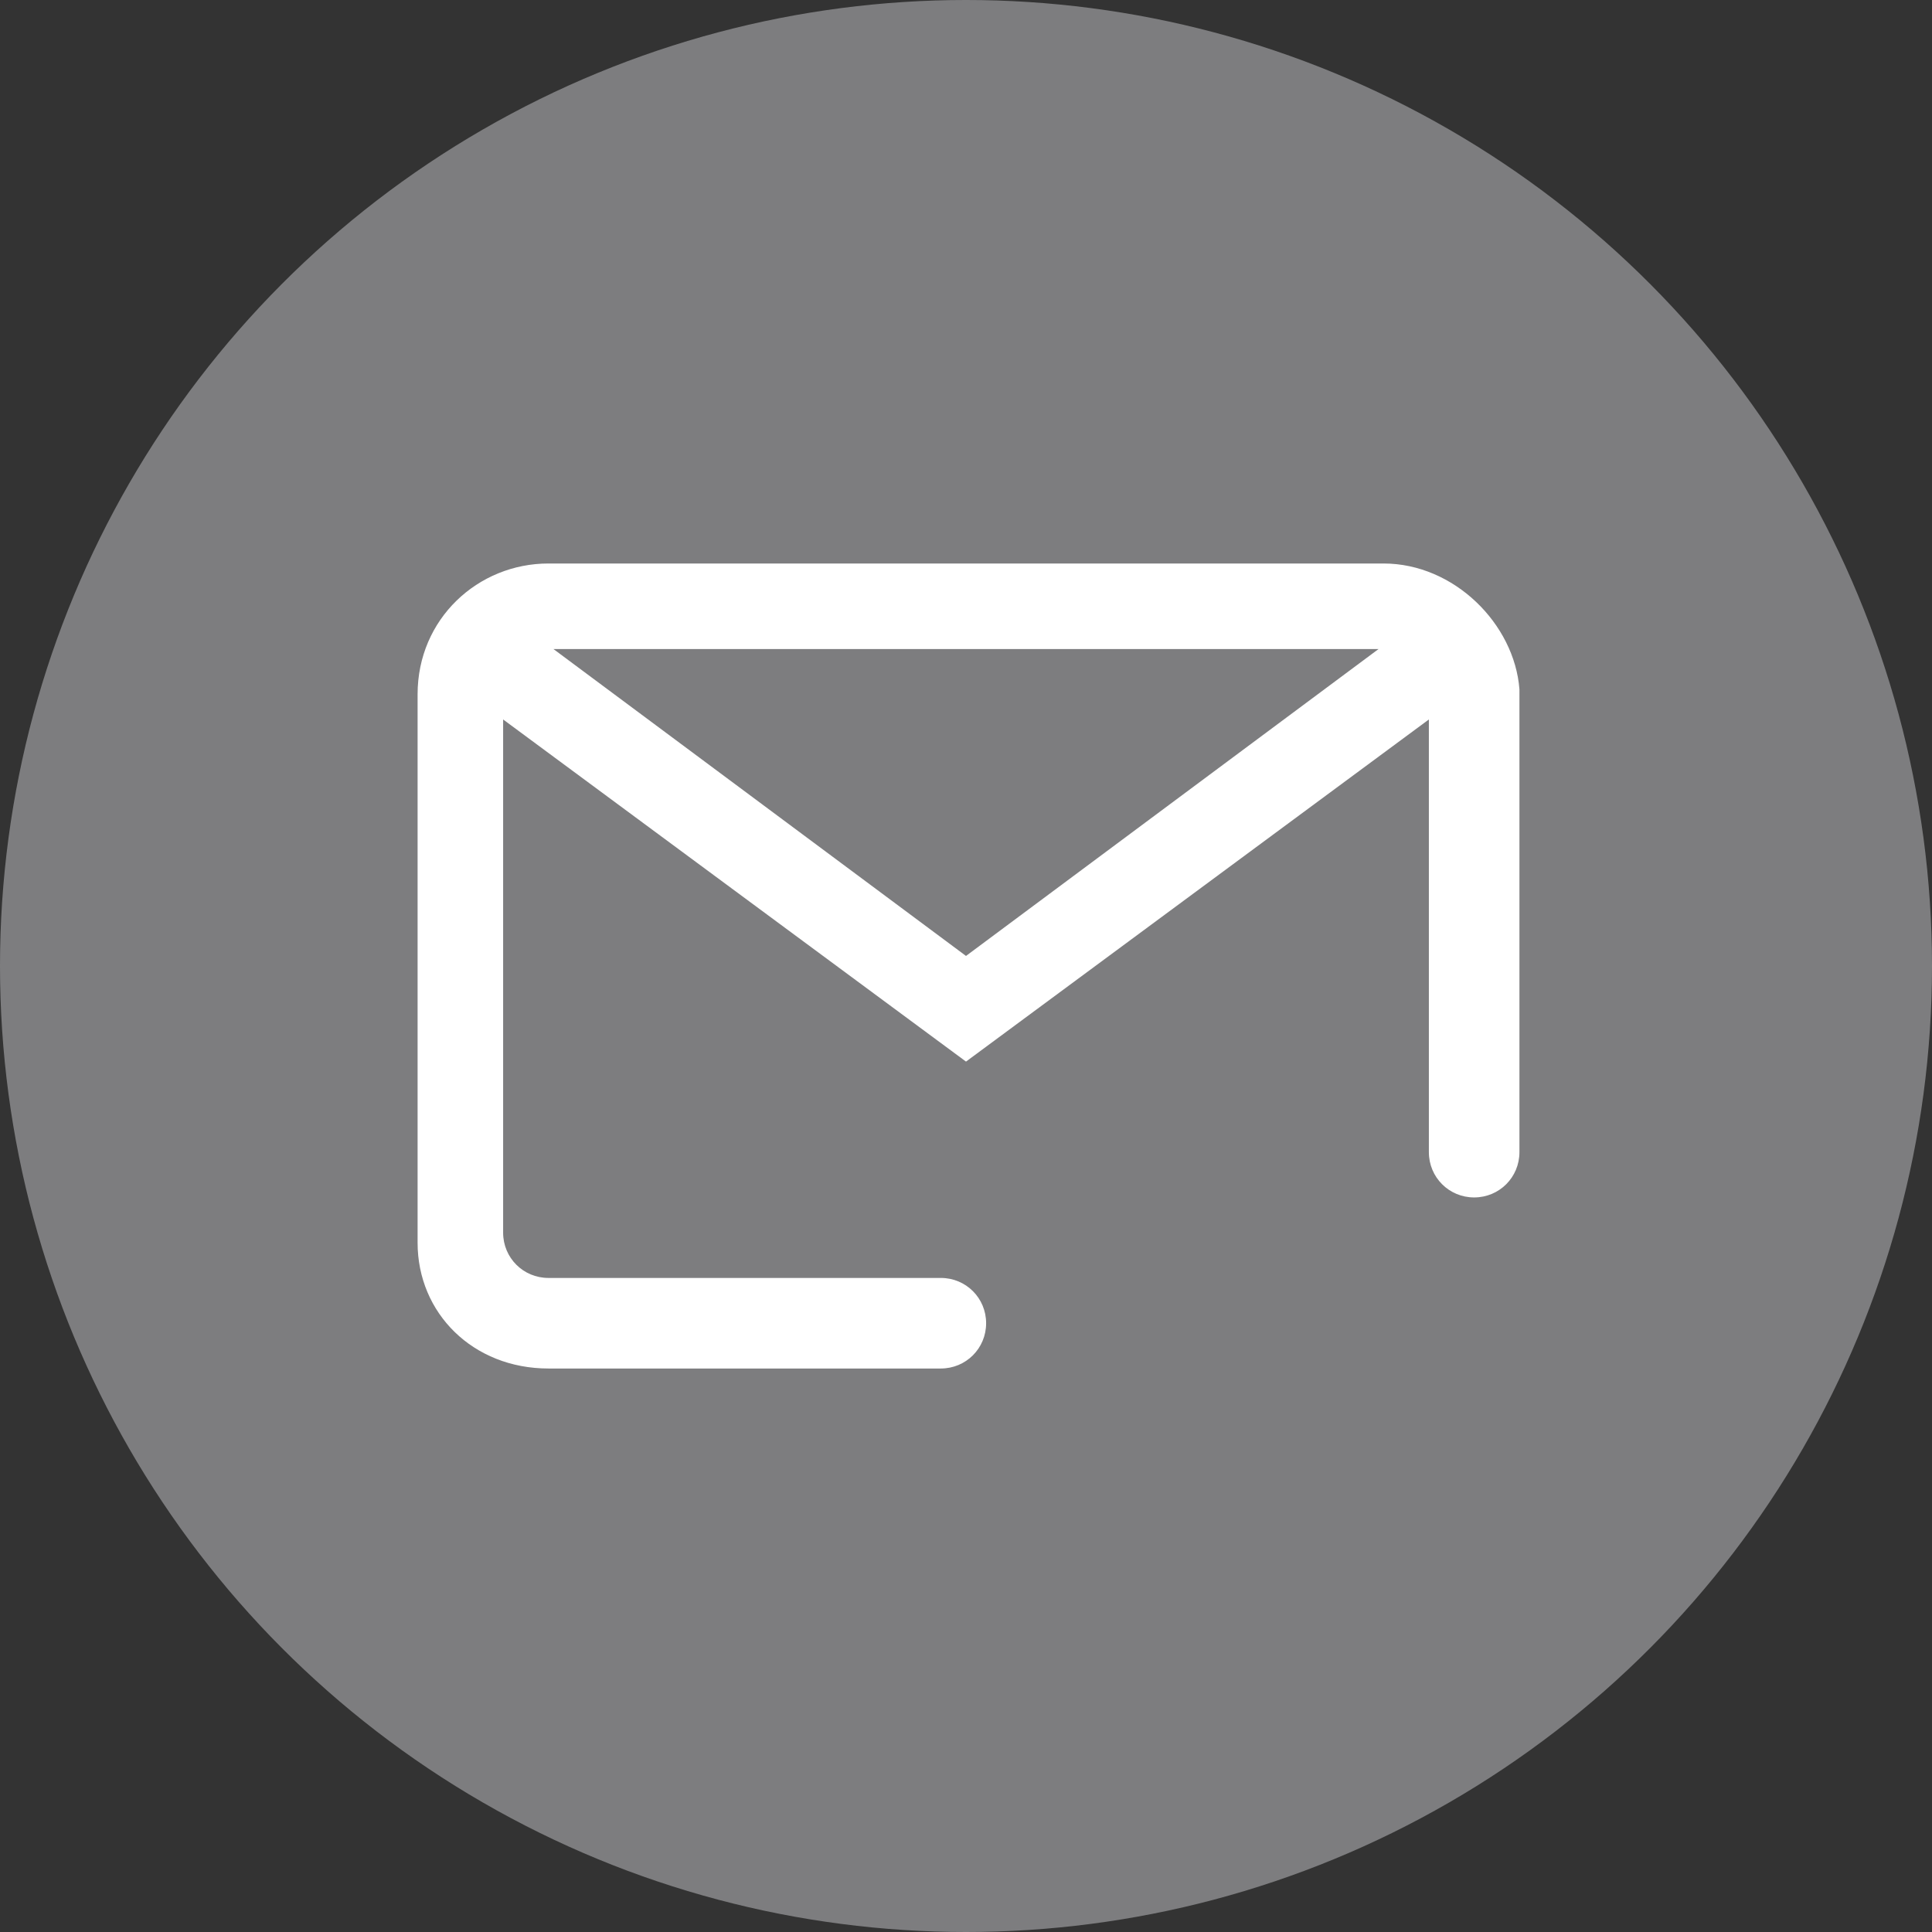
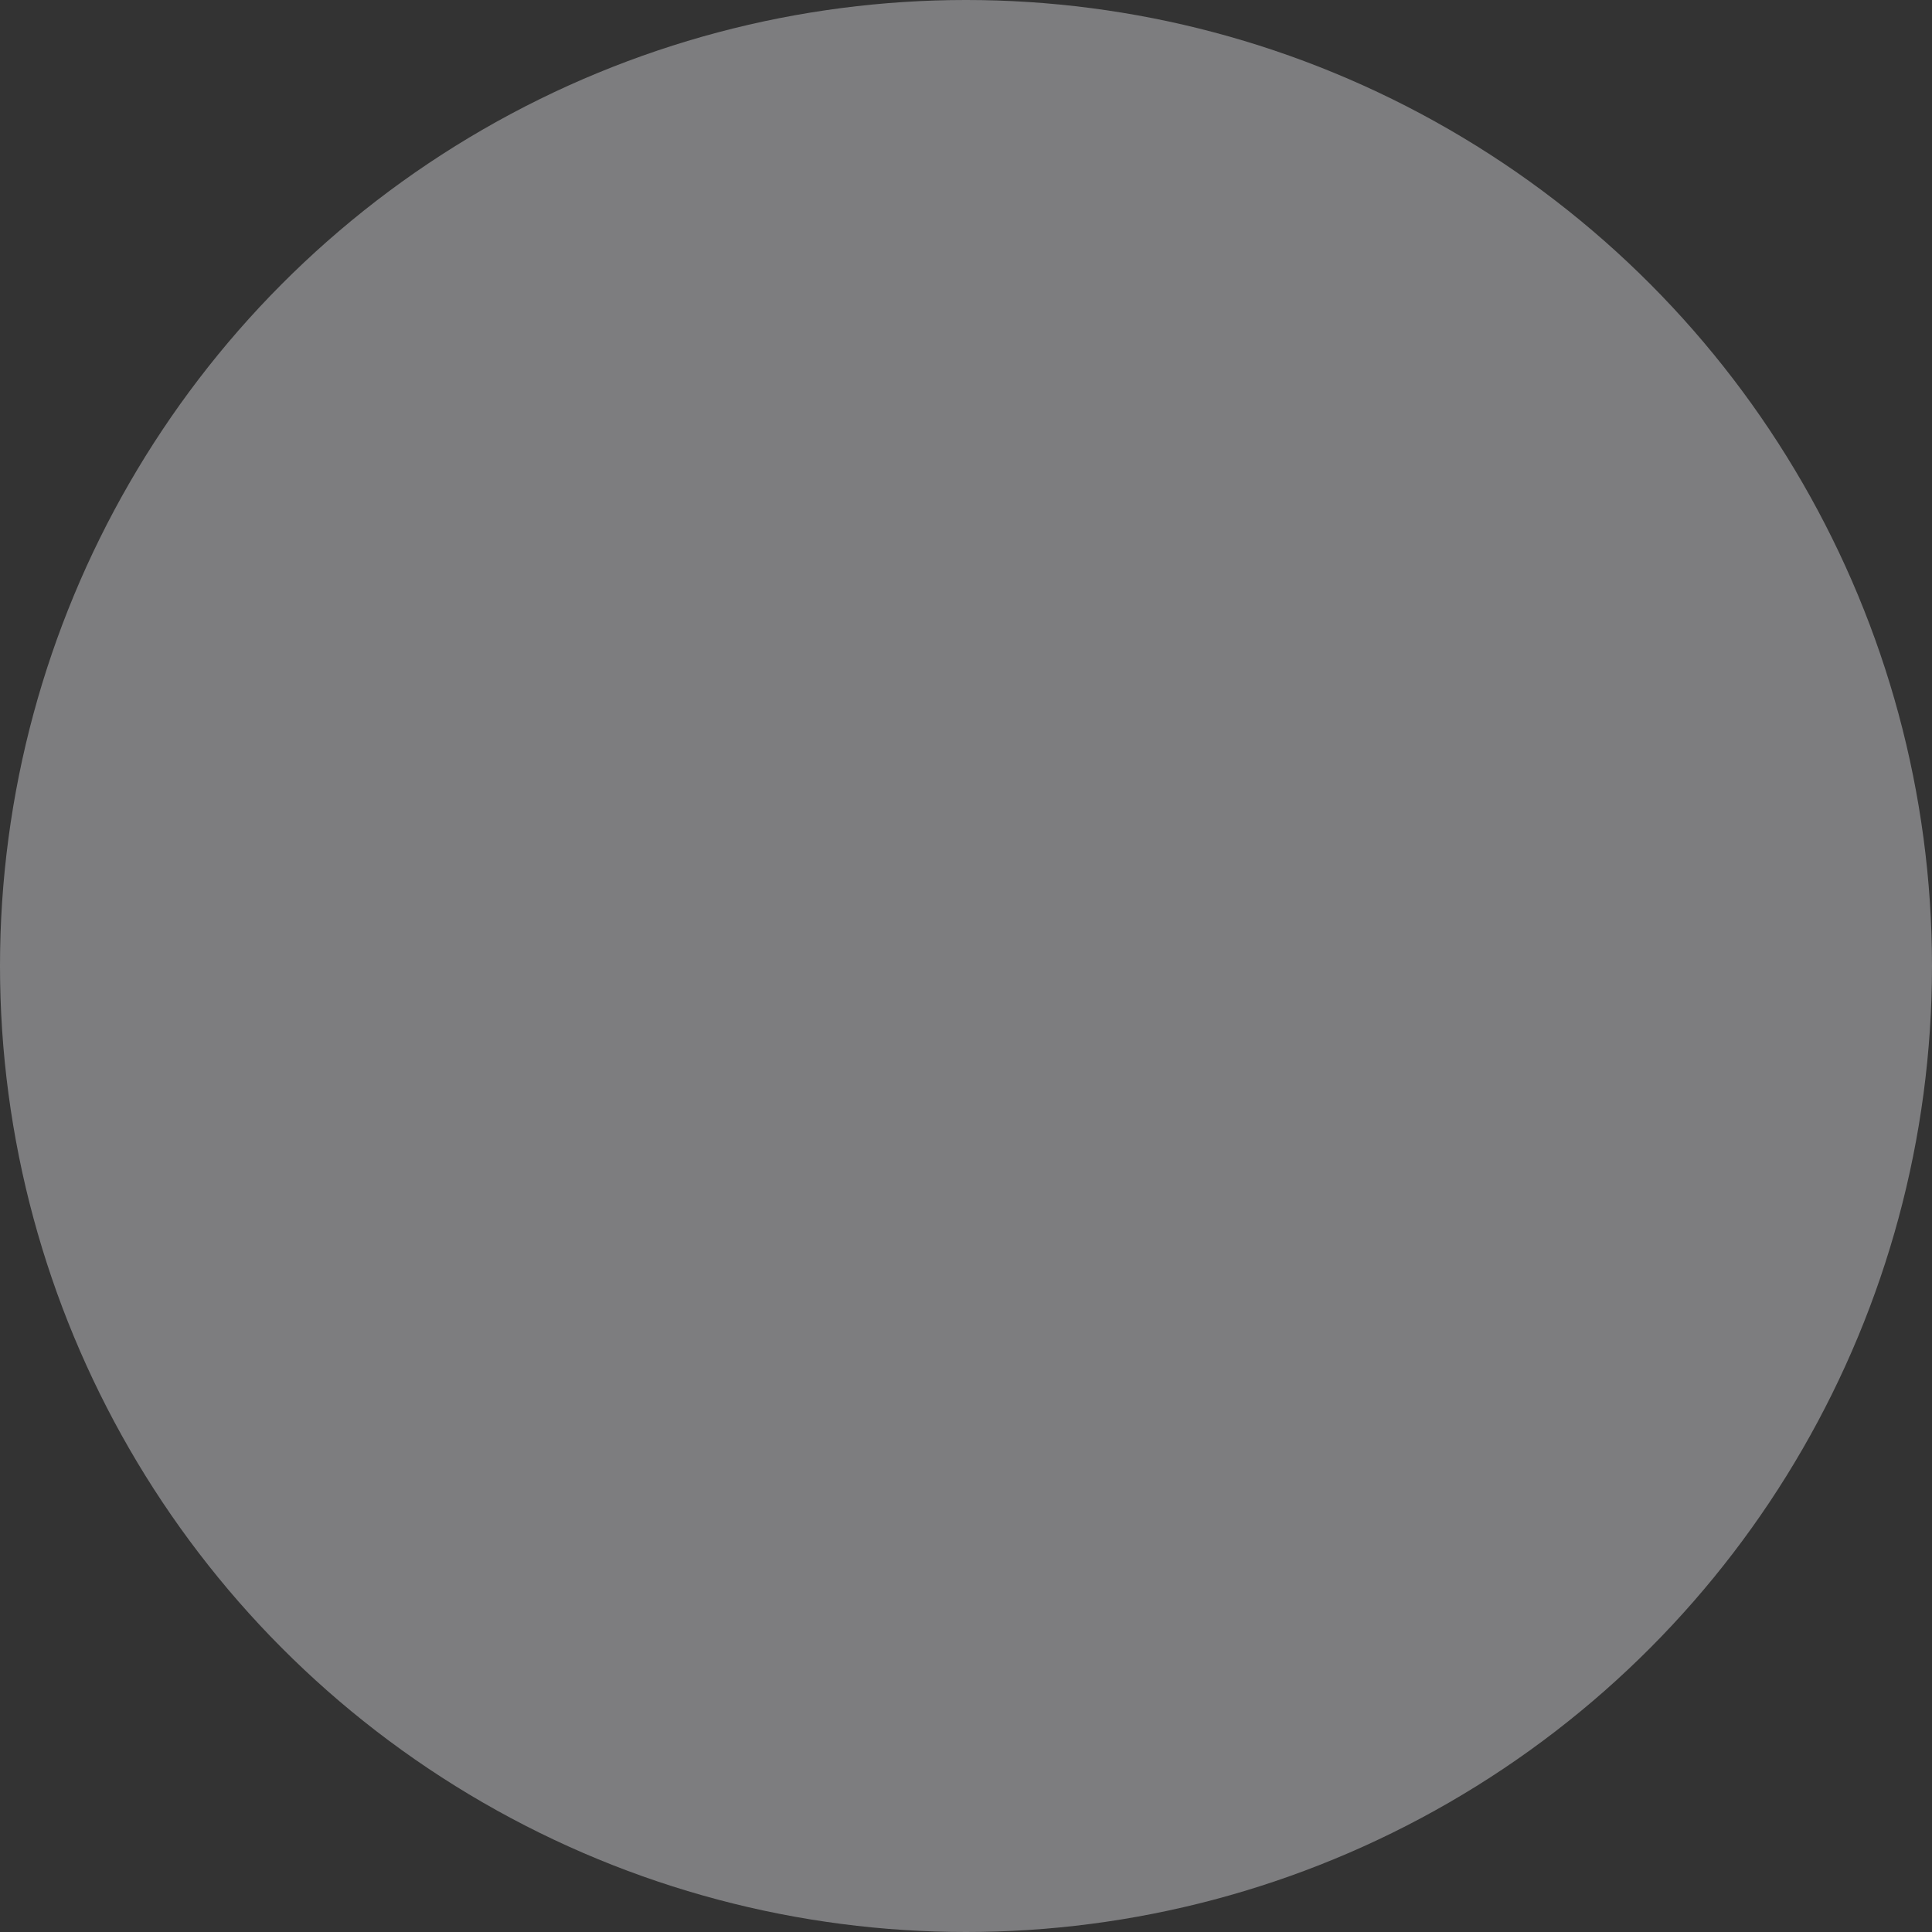
<svg xmlns="http://www.w3.org/2000/svg" version="1.1" id="圖層_1" x="0px" y="0px" viewBox="0 0 38.4 38.4" style="enable-background:new 0 0 38.4 38.4;" xml:space="preserve">
  <rect x="0" y="0" width="38.4" height="38.4" fill="#333333" stroke="none" />
  <style type="text/css">
	.st0{fill:#7D7D7F;}
	.st1{fill:#FFFFFF;}
</style>
  <title>mail_c</title>
  <g id="圖層_2_1_">
    <g id="圖層_1-2">
      <circle class="st0" cx="19.2" cy="19.2" r="19.2" />
-       <path class="st1" d="M27.5,11.2H10.9c-1.4,0-2.6,1.1-2.6,2.6l0,0v10.9c0,1.4,1.1,2.5,2.6,2.5h7.8c0.5,0,0.9-0.4,0.9-0.9l0,0l0,0    c0-0.5-0.4-0.9-0.9-0.9l0,0h-7.8c-0.5,0-0.9-0.4-0.9-0.9l0,0V14.3l9.2,6.8l9.2-6.8v8.6c0,0.5,0.4,0.9,0.9,0.9l0,0l0,0    c0.5,0,0.9-0.4,0.9-0.9l0,0v-9.2C30.1,12.4,28.9,11.2,27.5,11.2z M19.2,19L11,12.9h16.4L19.2,19z" />
    </g>
  </g>
</svg>